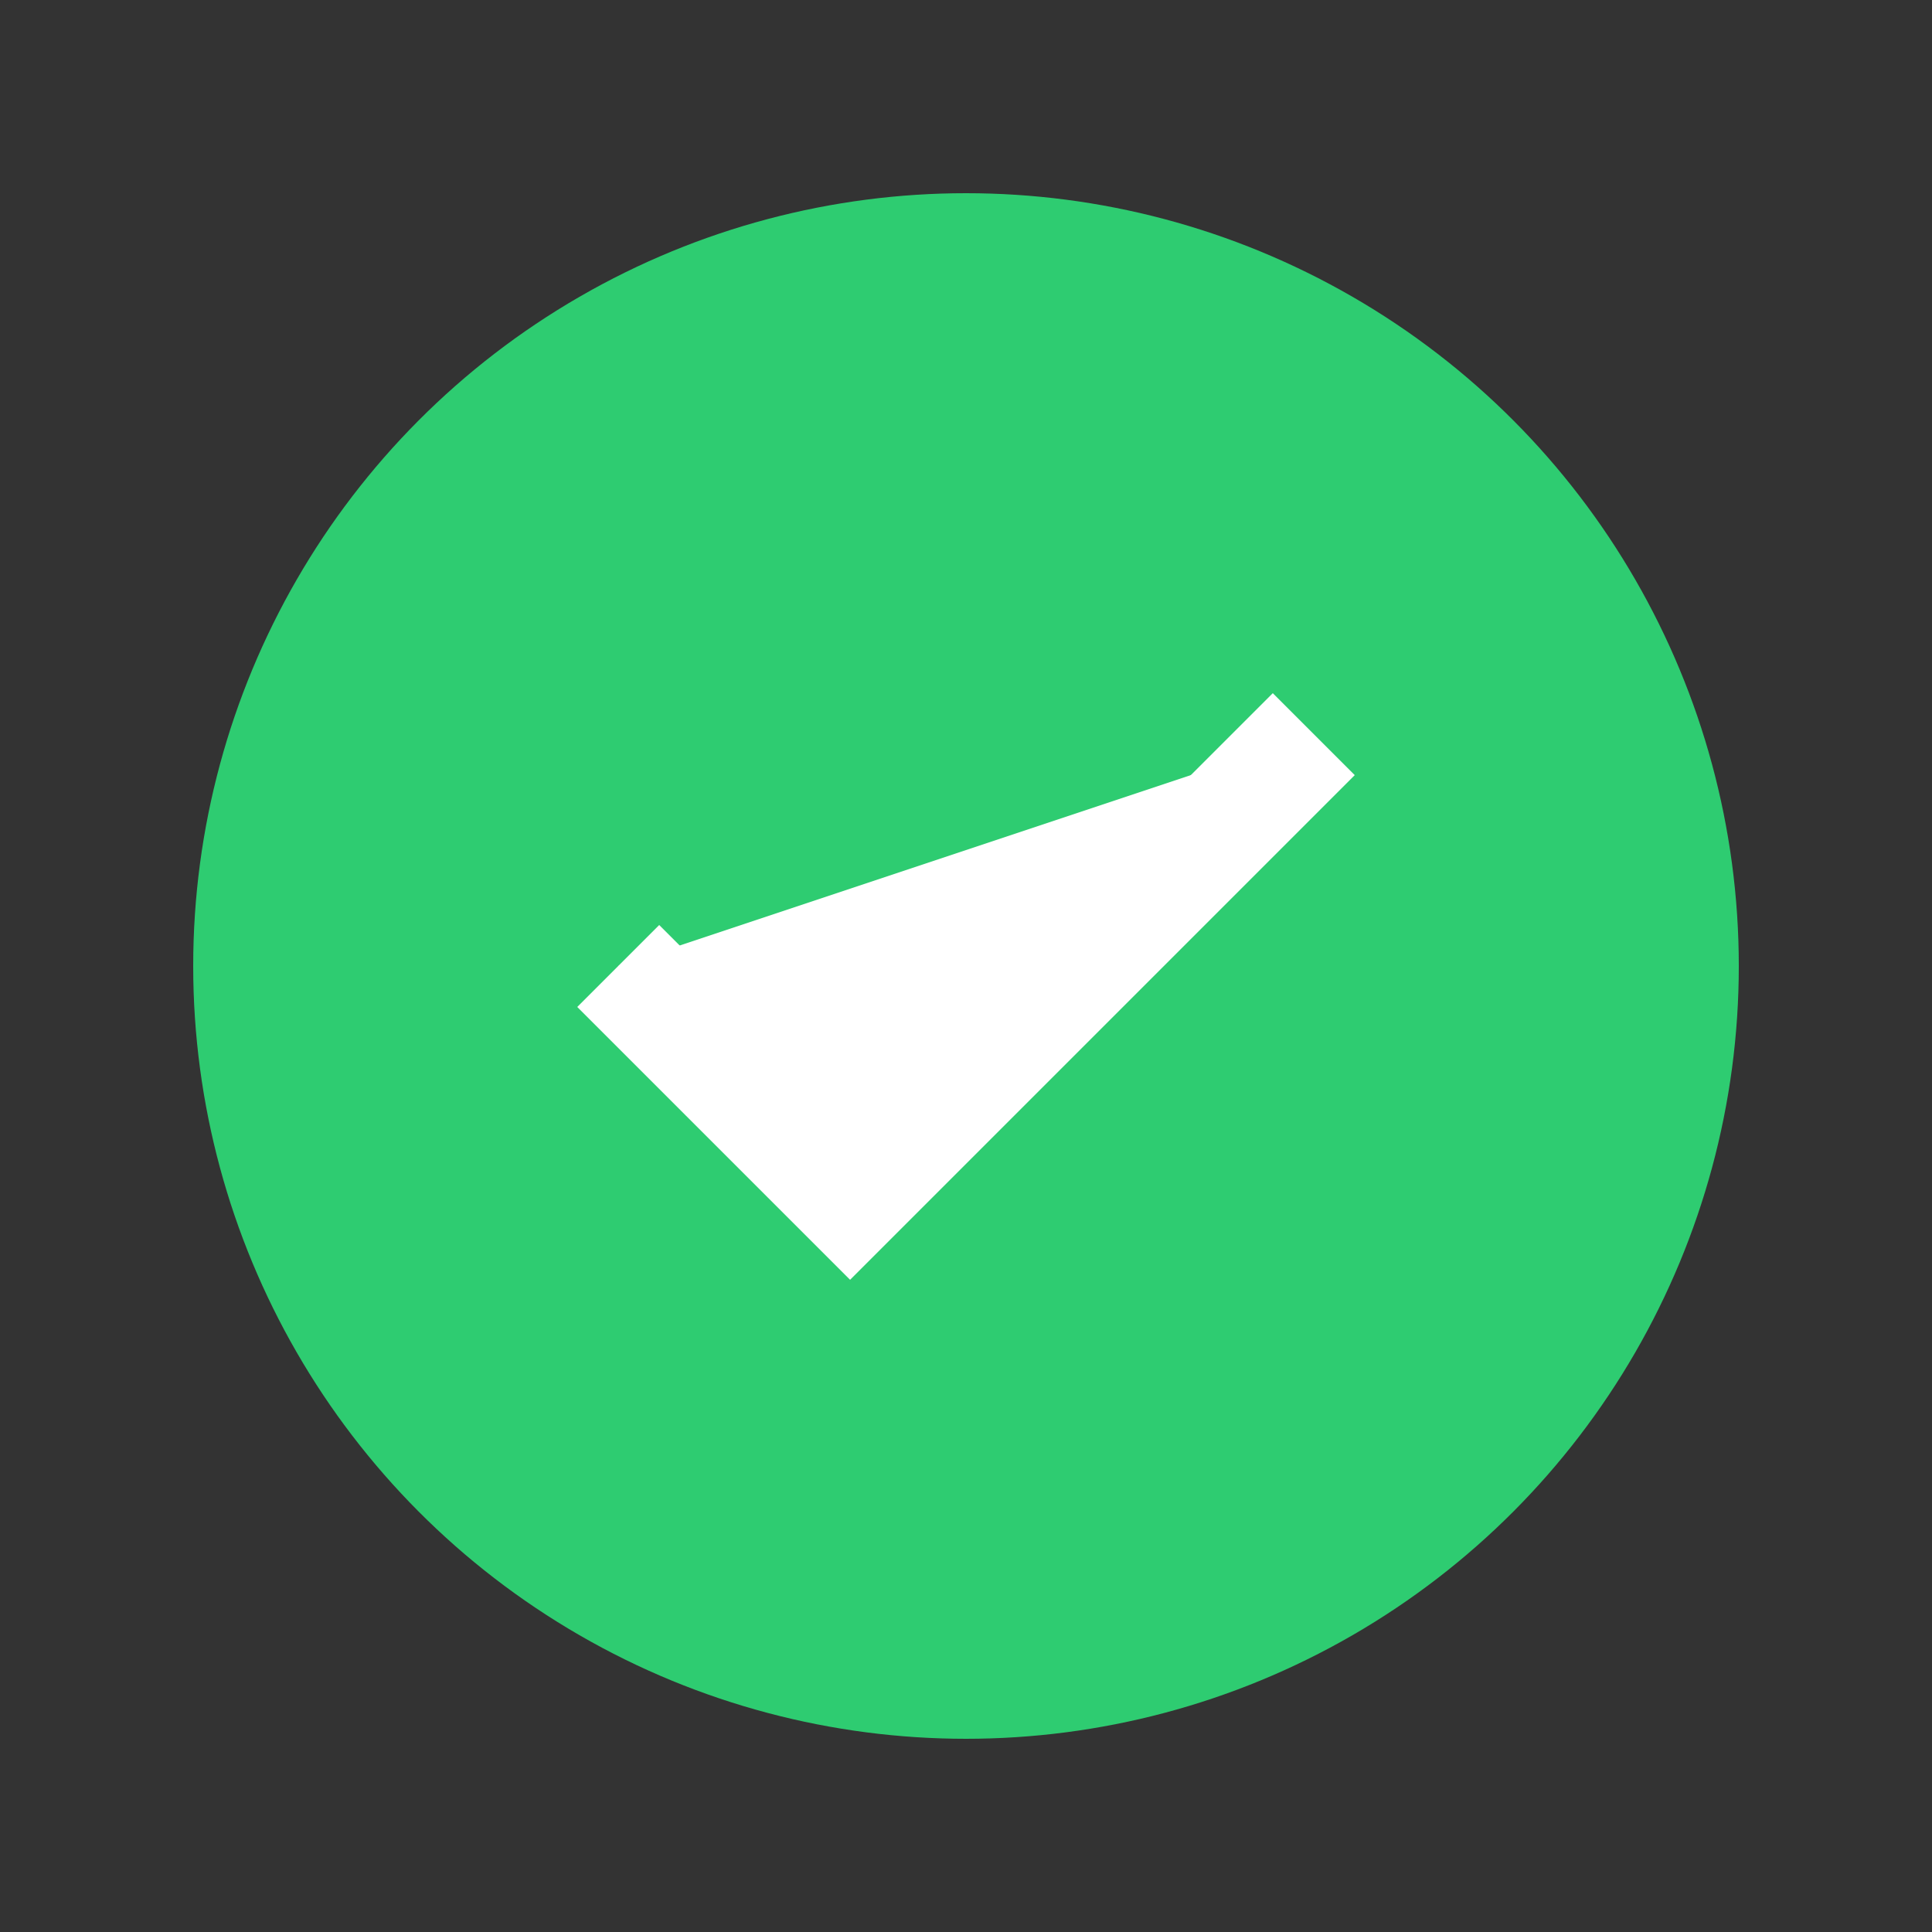
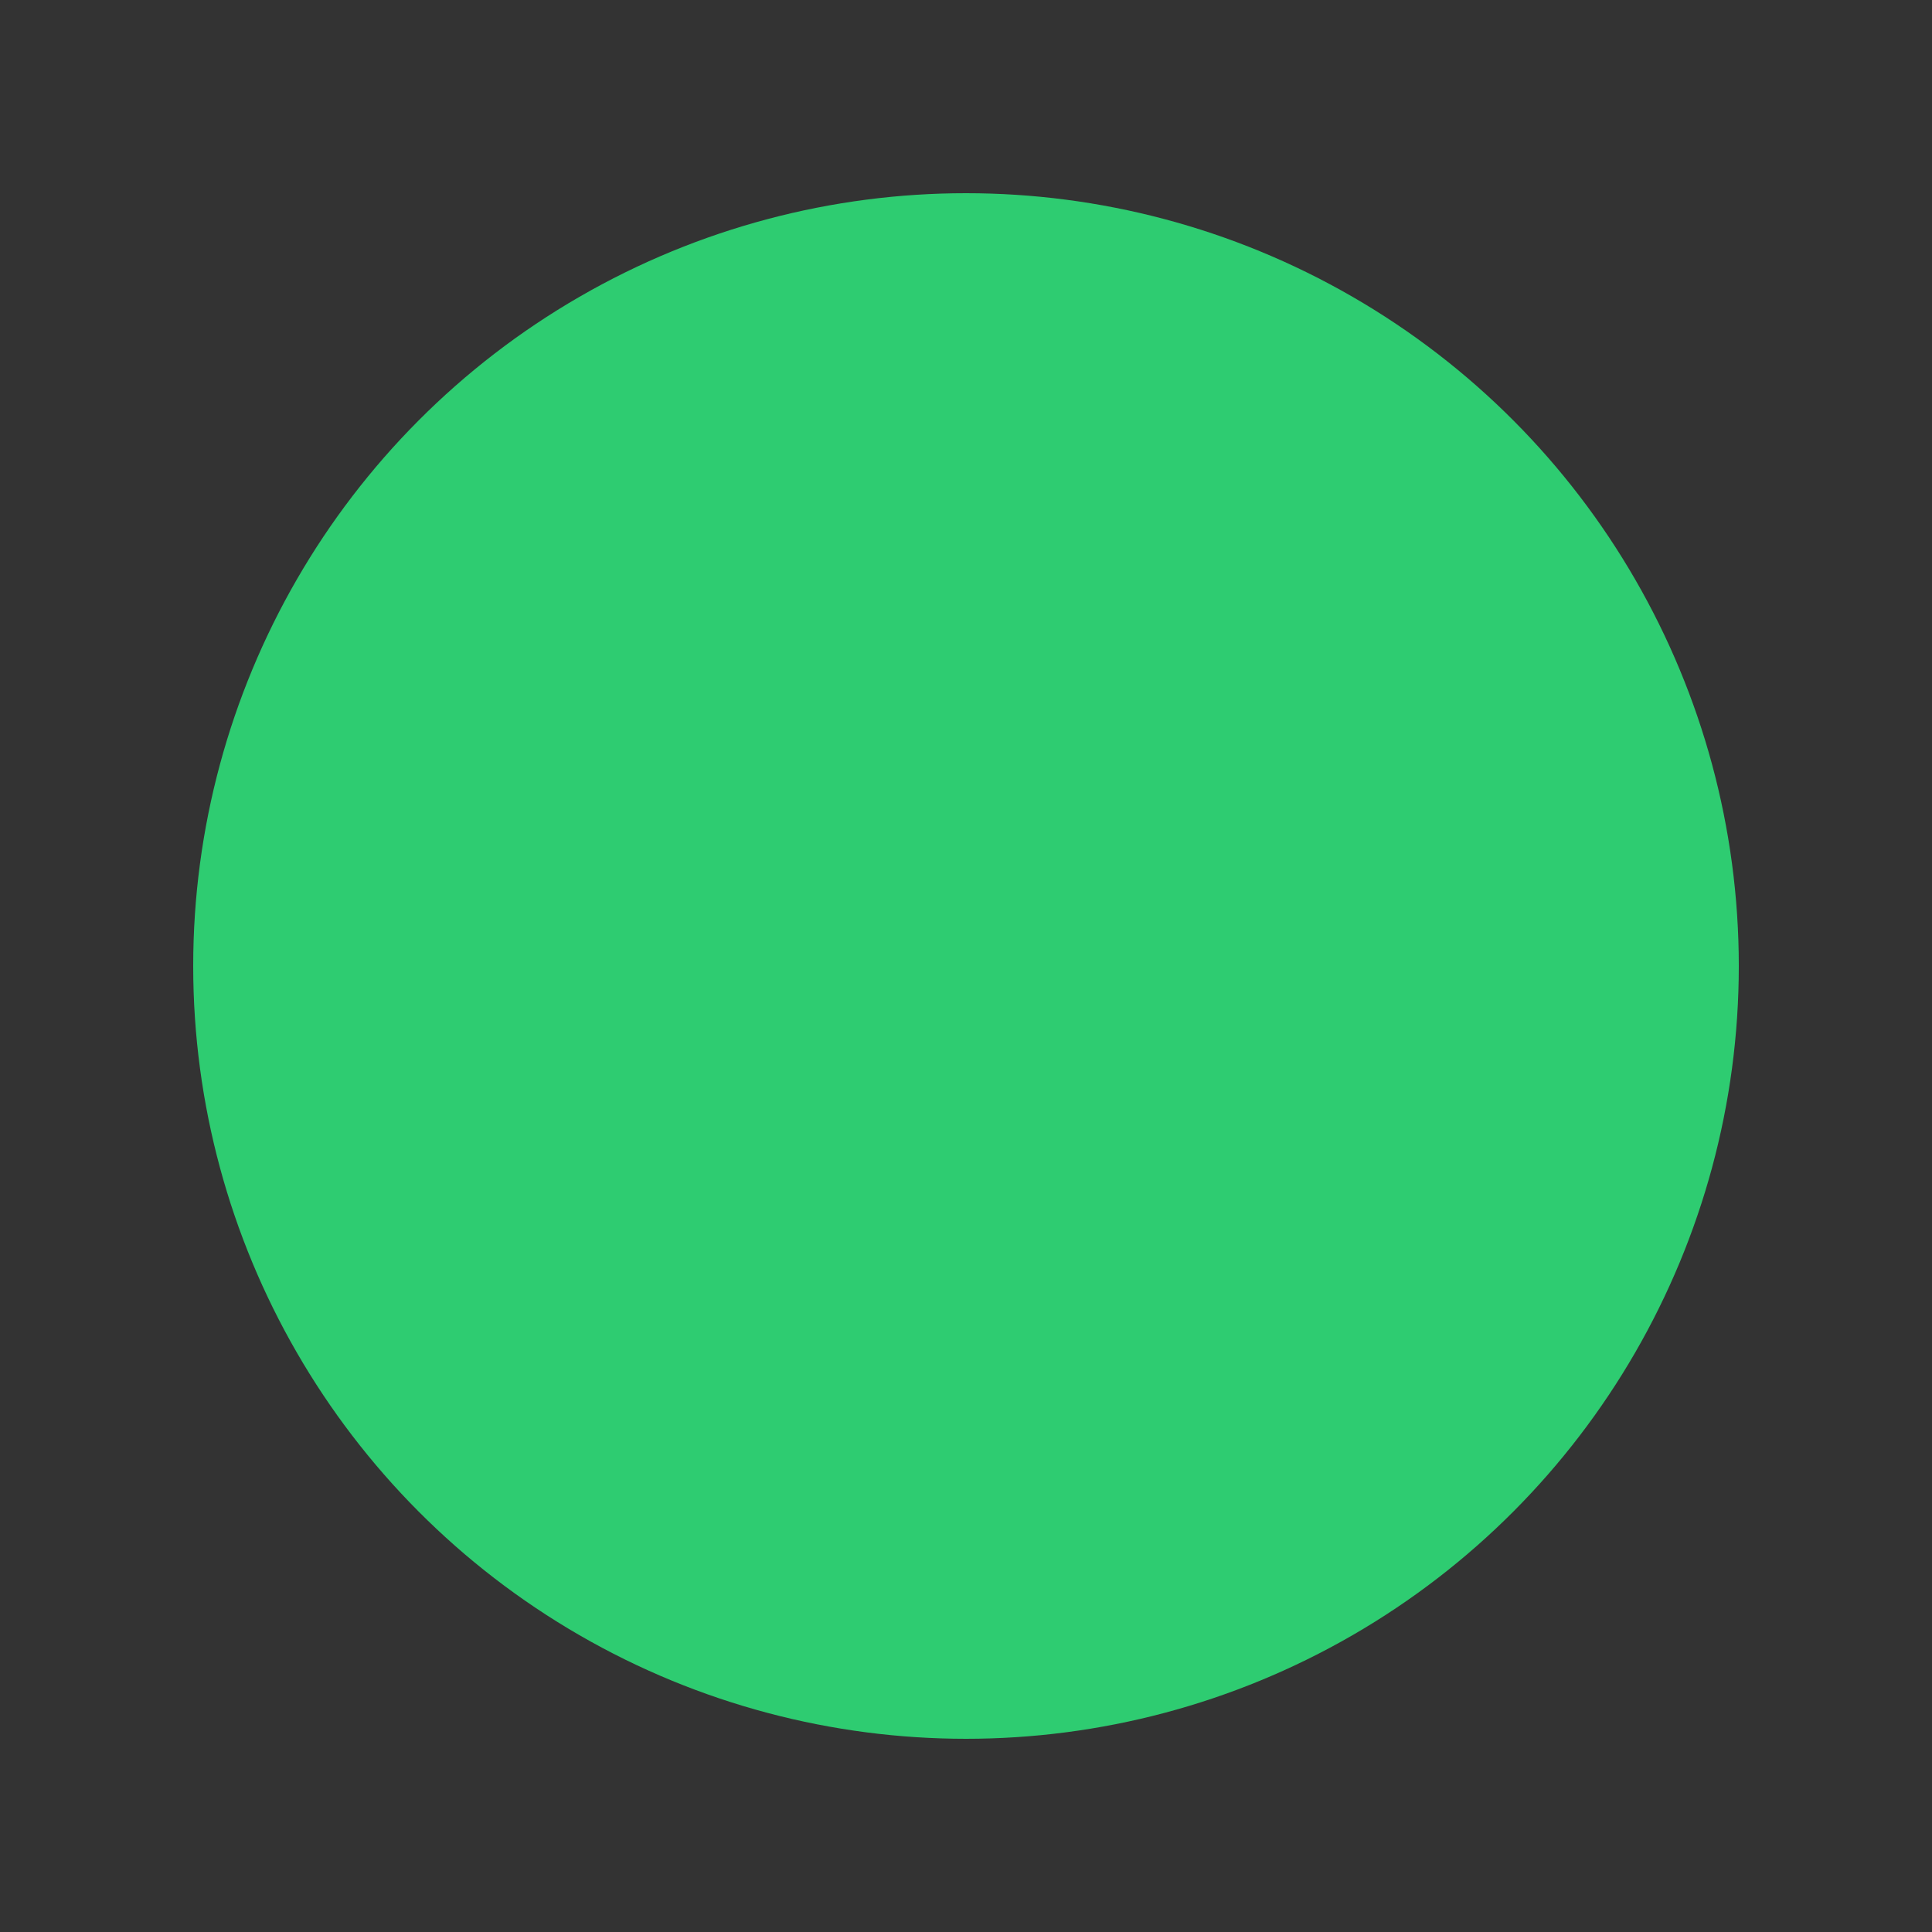
<svg xmlns="http://www.w3.org/2000/svg" viewBox="0 0 50 50" width="50" height="50">
  <rect x="0" y="0" width="50" height="50" fill="#333333" stroke="none" />
  <style>
    .bg { fill: #2ecc71; }
    .check { fill: white; }
  </style>
  <circle class="bg" cx="25" cy="25" r="20" />
-   <path class="check" d="M16 25 L22 31 L34 19" stroke="white" stroke-width="3" fill="none" />
</svg>